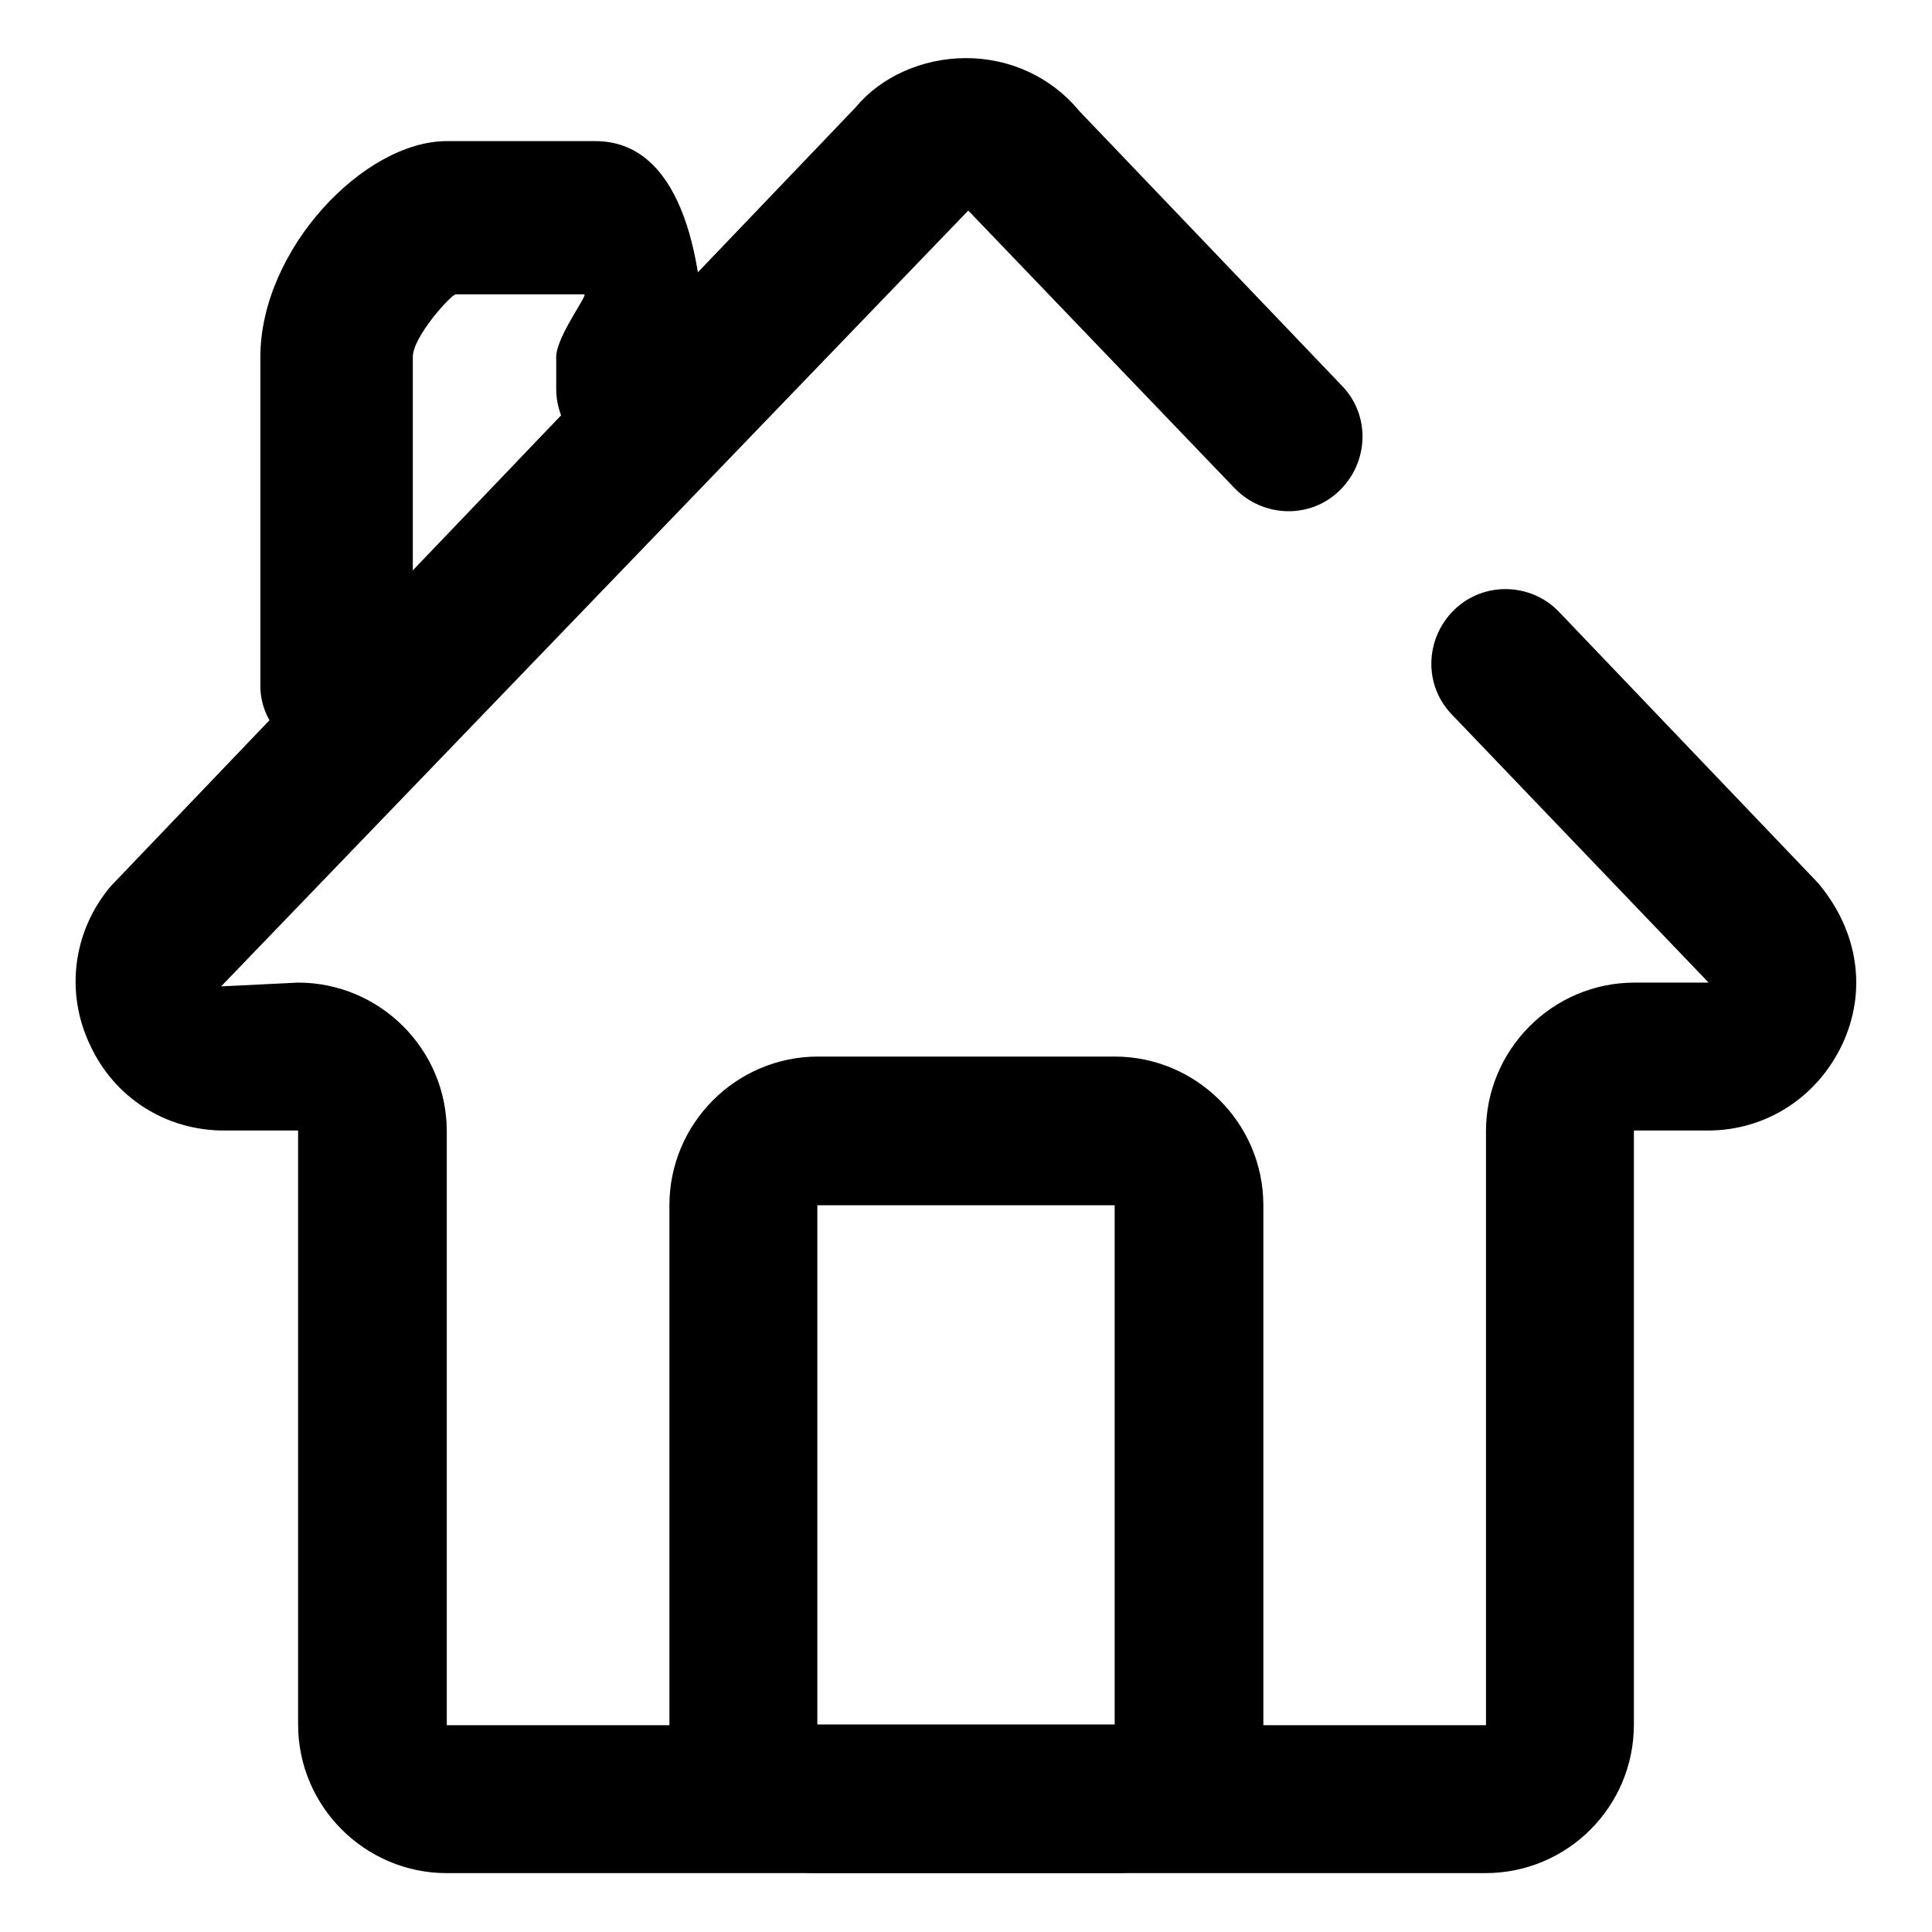
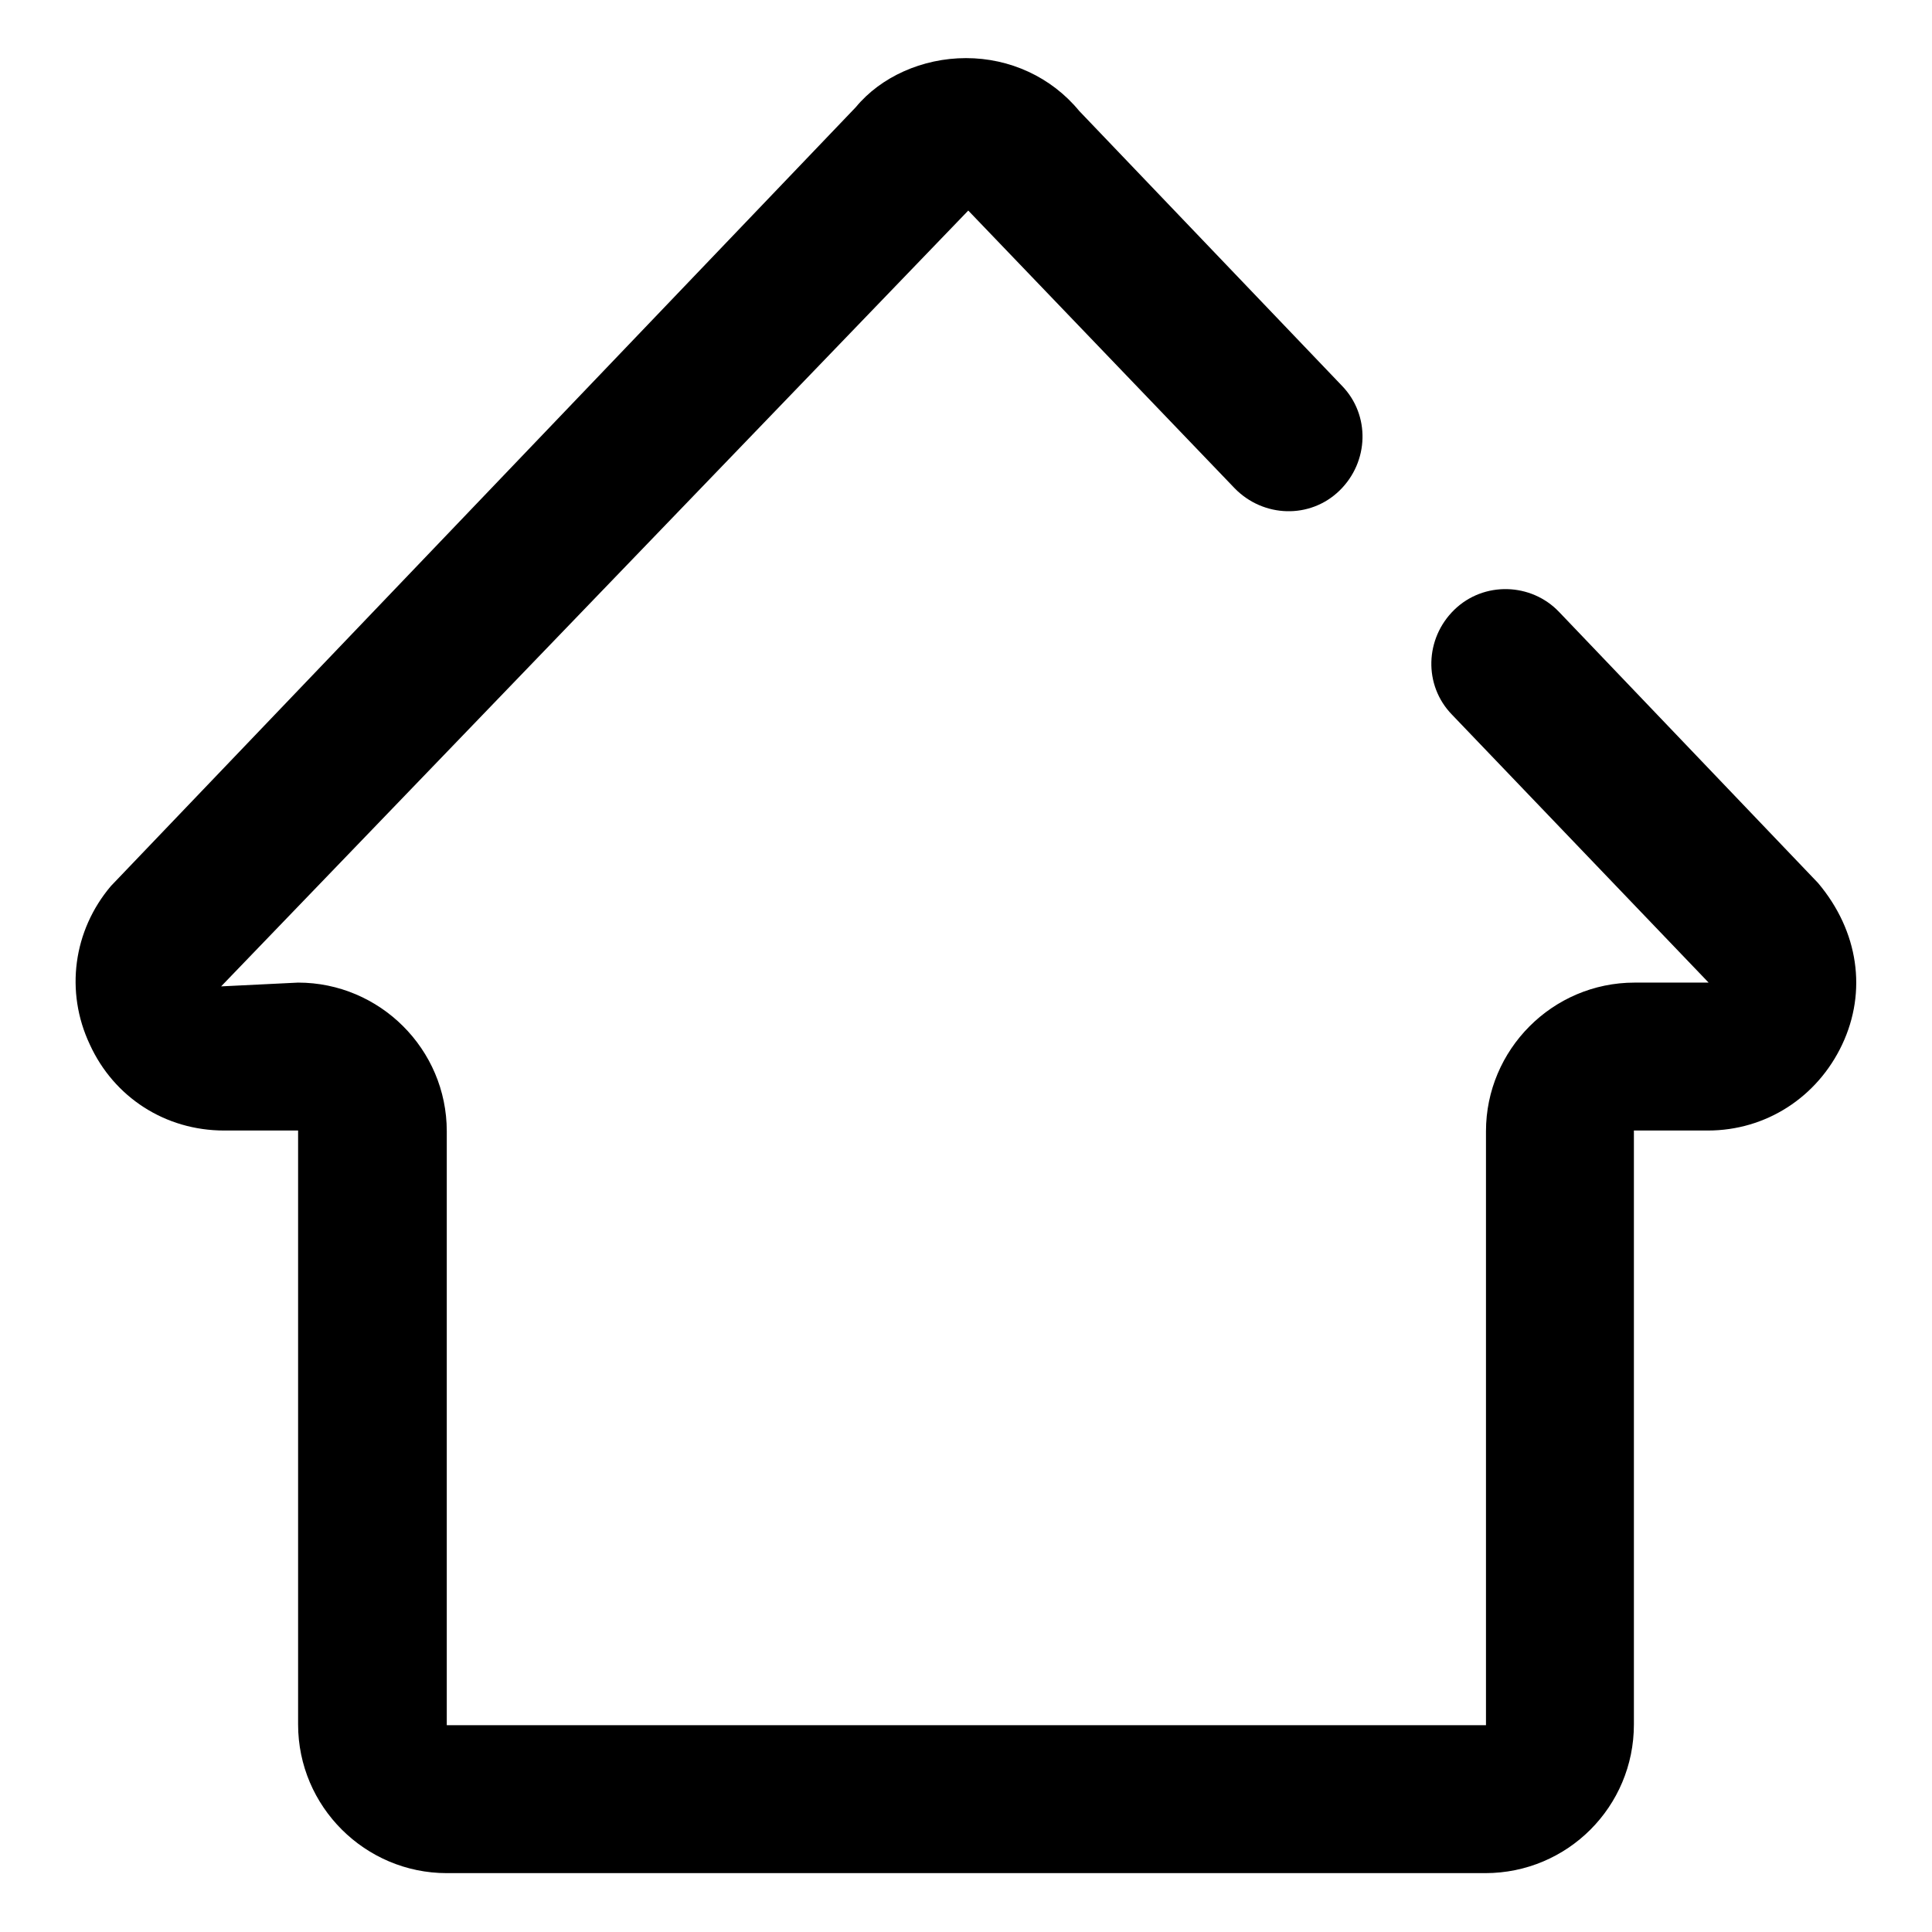
<svg xmlns="http://www.w3.org/2000/svg" version="1.1" x="0px" y="0px" viewBox="0 0 256 256" enable-background="new 0 0 256 256" xml:space="preserve">
  <g>
    <g>
      <path fill="#000000" d="M196.8,248.2H59.2c-10.8,0-19.7-8.8-19.7-19.7v-78.7h-9.8c-7.8,0-14.6-4.4-17.8-11.4c-3.3-7-2.2-15.1,2.8-21l98.7-103.2c3.3-4,8.8-6.5,14.6-6.5c5.8,0,11.3,2.5,15,7l34.8,36.4c3.8,3.9,3.6,10.1-0.3,13.9c-3.9,3.8-10.1,3.6-13.9-0.3l-35.3-36.8L29.3,130.7l10.2-0.5c10.8,0,19.7,8.8,19.7,19.7v78.7h137.7v-78.7c0-10.8,8.8-19.7,19.7-19.7h9.8l-34-35.5c-3.8-3.9-3.6-10.1,0.3-13.9c3.9-3.8,10.2-3.6,13.9,0.3l34.3,35.9c5.4,6.4,6.5,14.4,3.2,21.4c-3.3,7-10.1,11.4-17.8,11.4h-9.8v78.7C216.5,239.4,207.7,248.2,196.8,248.2z" />
-       <path fill="#000000" d="M147.7,248.2h-39.3c-10.8,0-19.7-8.8-19.7-19.7v-68.8c0-10.8,8.8-19.7,19.7-19.7h39.3c10.8,0,19.7,8.8,19.7,19.7v68.8C167.3,239.4,158.5,248.2,147.7,248.2z M108.3,159.7v68.8h39.4v-68.8H108.3z" />
-       <path fill="#000000" d="M44.7,100.7c-5.4,0-10.2-4.4-10.2-9.8V47.3c0-14.2,13.7-28.6,24.7-28.6h19.7c11,0,14.4,14.5,14.4,28.6v4.2c0,5.4-4.3,9.8-9.8,9.8s-9.8-4.4-9.8-9.8v-4.2c0-2.7,4.3-8.3,3.7-8.3h-17c-0.6,0-5.7,5.6-5.7,8.3v43.6C54.8,96.3,50.1,100.7,44.7,100.7z" />
    </g>
  </g>
</svg>